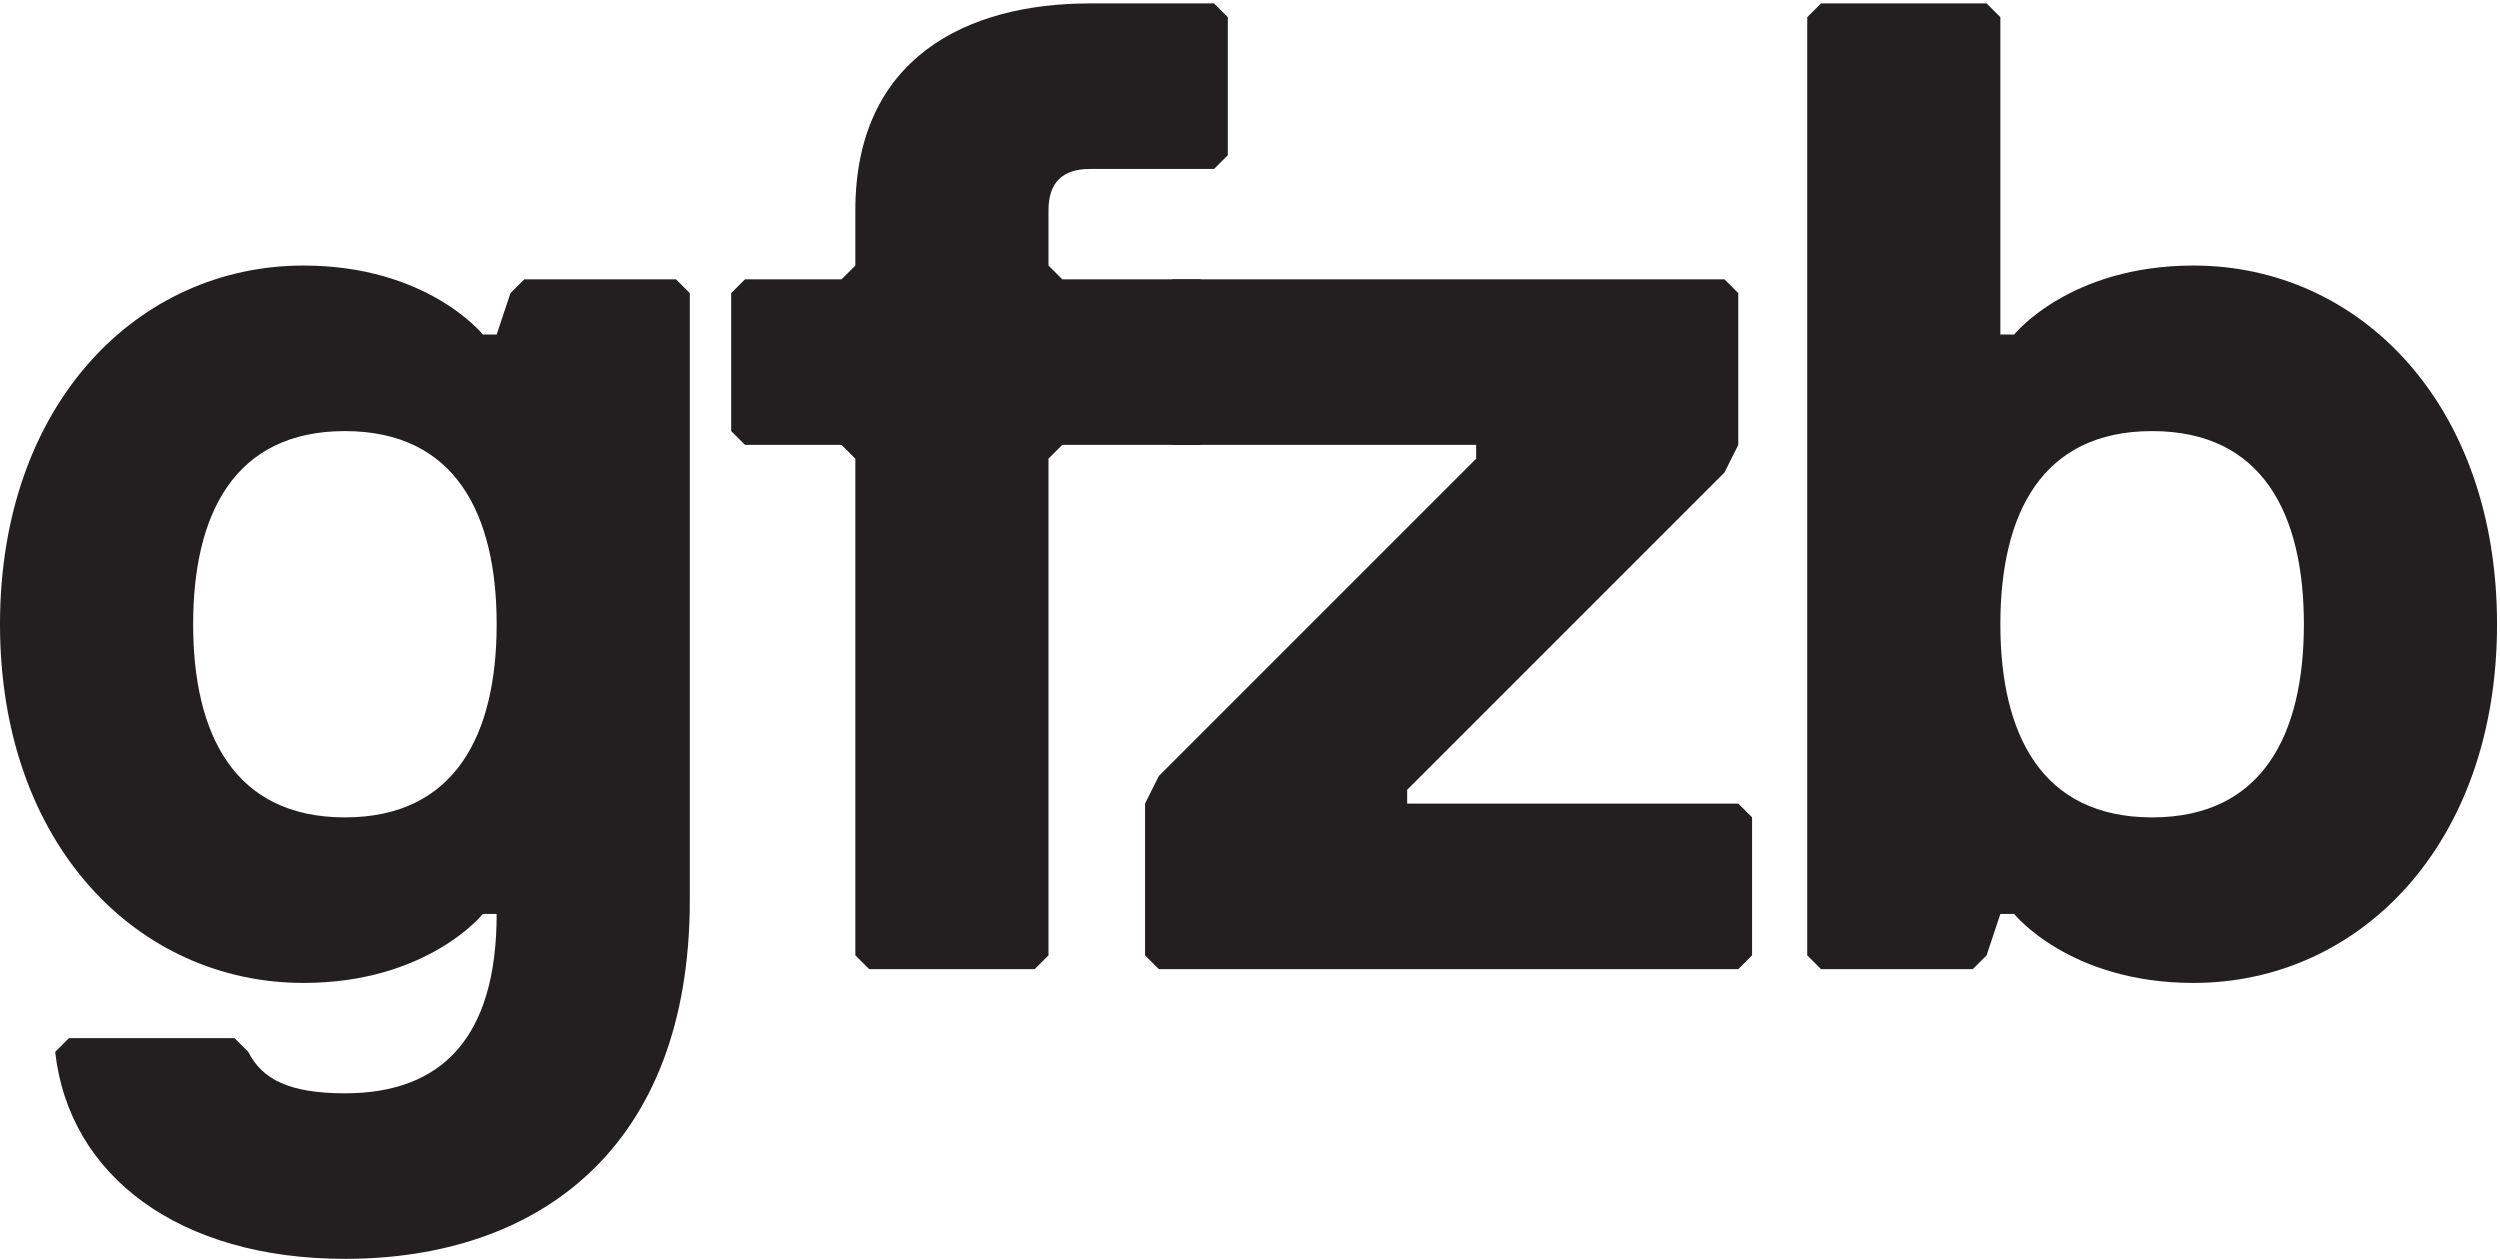
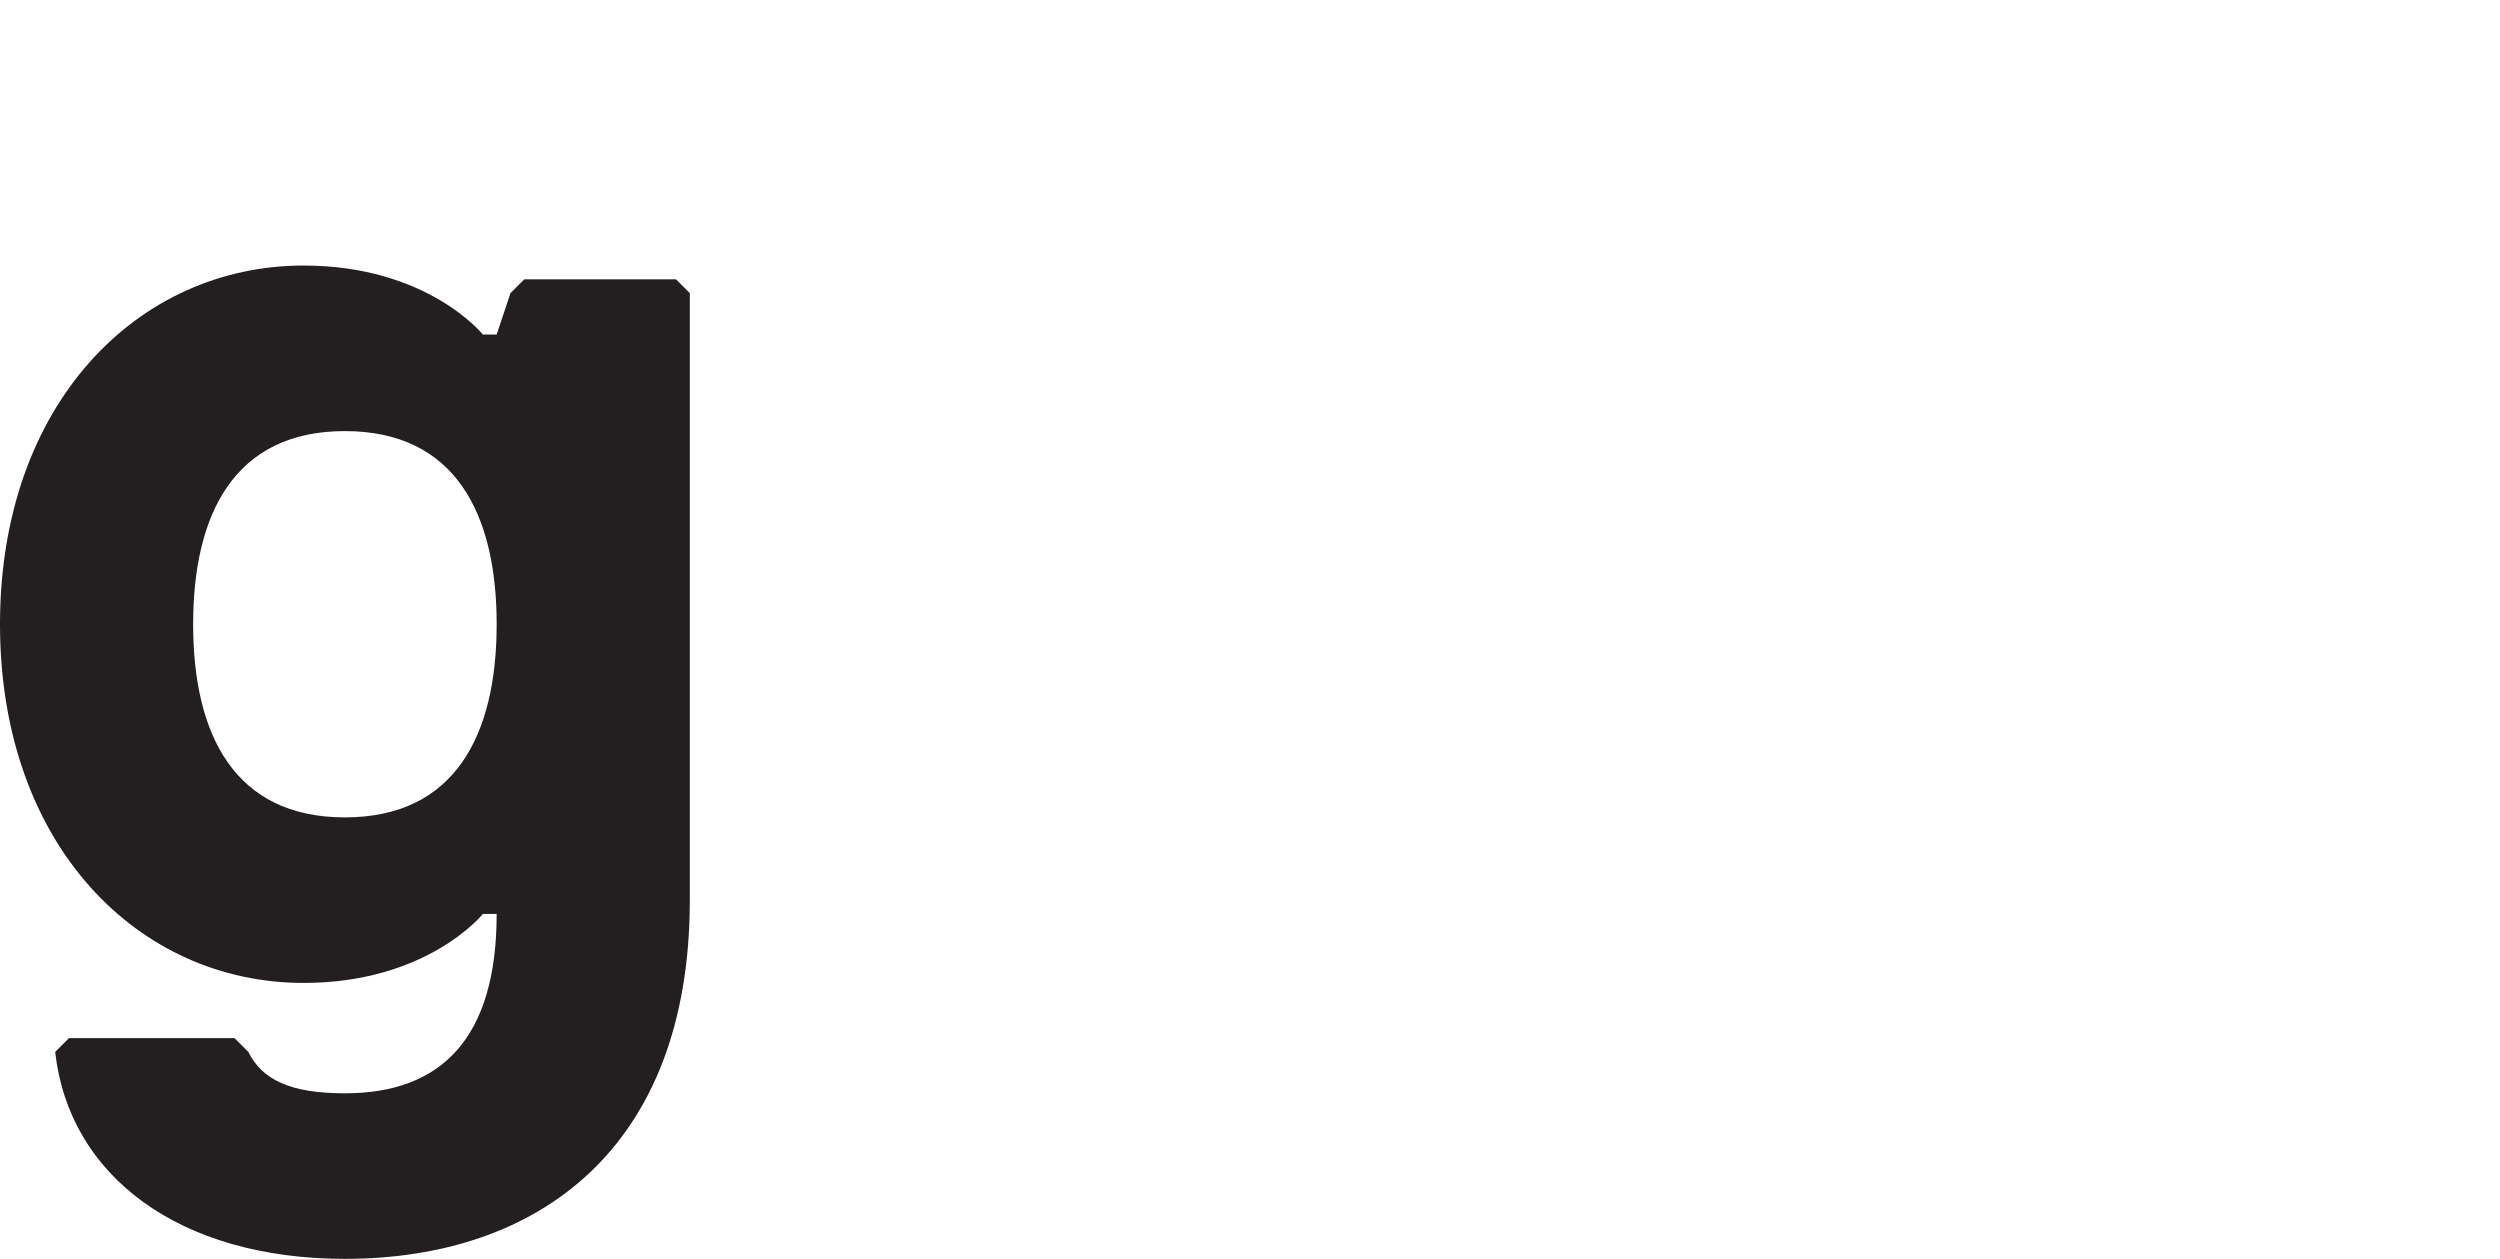
<svg xmlns="http://www.w3.org/2000/svg" width="100%" height="100%" viewBox="0 0 2284 1150" version="1.1" xml:space="preserve" style="fill-rule:evenodd;clip-rule:evenodd;stroke-linejoin:round;stroke-miterlimit:1.414;">
  <g transform="matrix(4.167,0,0,4.167,0,0)">
    <path d="M75.618,179.208C99.816,179.208 108.891,161.06 108.891,136.862C108.891,112.664 99.816,94.516 75.618,94.516C51.42,94.516 42.346,112.664 42.346,136.862C42.346,161.06 51.42,179.208 75.618,179.208ZM151.237,197.356C151.237,251.802 117.965,276 75.618,276C39.321,276 15.124,257.852 12.099,230.629L15.124,227.604L51.42,227.604L54.445,230.629C57.47,236.679 63.519,239.703 75.618,239.703C96.792,239.703 108.891,227.604 108.891,200.381L105.866,200.381C105.866,200.381 93.767,215.505 66.544,215.505C30.247,215.505 0,185.258 0,136.862C0,88.466 30.247,58.219 66.544,58.219C93.767,58.219 105.866,73.342 105.866,73.342L108.891,73.342L111.916,64.268L114.94,61.244L148.213,61.244L151.237,64.268L151.237,197.356Z" style="fill:rgb(35,31,32);fill-rule:nonzero;" />
-     <path d="M269.199,3.773L269.199,34.02L266.174,37.045L238.952,37.045C232.902,37.045 229.877,40.07 229.877,46.12L229.877,58.219L232.902,61.244L263.149,61.244L266.174,64.268L266.174,94.516L263.149,97.54L232.902,97.54L229.877,100.565L229.877,209.456L226.853,212.48L190.556,212.48L187.531,209.456L187.531,100.565L184.506,97.54L163.333,97.54L160.308,94.516L160.308,64.268L163.333,61.244L184.506,61.244L187.531,58.219L187.531,46.12C187.531,12.848 211.729,0.748 238.952,0.748L266.174,0.748L269.199,3.773Z" style="fill:rgb(35,31,32);fill-rule:nonzero;" />
-     <path d="M381.11,212.48L254.07,212.48L251.046,209.456L251.046,176.184L254.07,170.134L323.64,100.565L323.64,97.54L257.095,97.54L254.07,94.516L254.07,64.268L257.095,61.244L378.085,61.244L381.11,64.268L381.11,97.54L378.085,103.589L308.516,173.158L308.516,176.184L381.11,176.184L384.135,179.208L384.135,209.456L381.11,212.48Z" style="fill:rgb(35,31,32);fill-rule:nonzero;" />
-     <path d="M471.847,94.516C447.648,94.516 438.574,112.664 438.574,136.862C438.574,161.06 447.648,179.208 471.847,179.208C496.044,179.208 505.118,161.06 505.118,136.862C505.118,112.664 496.044,94.516 471.847,94.516ZM480.921,215.505C453.698,215.505 441.599,200.381 441.599,200.381L438.574,200.381L435.55,209.456L432.524,212.48L399.252,212.48L396.228,209.456L396.228,3.773L399.252,0.748L435.55,0.748L438.574,3.773L438.574,73.342L441.599,73.342C441.599,73.342 453.698,58.219 480.921,58.219C517.218,58.219 547.465,88.466 547.465,136.862C547.465,185.258 517.218,215.505 480.921,215.505Z" style="fill:rgb(35,31,32);fill-rule:nonzero;" />
  </g>
</svg>